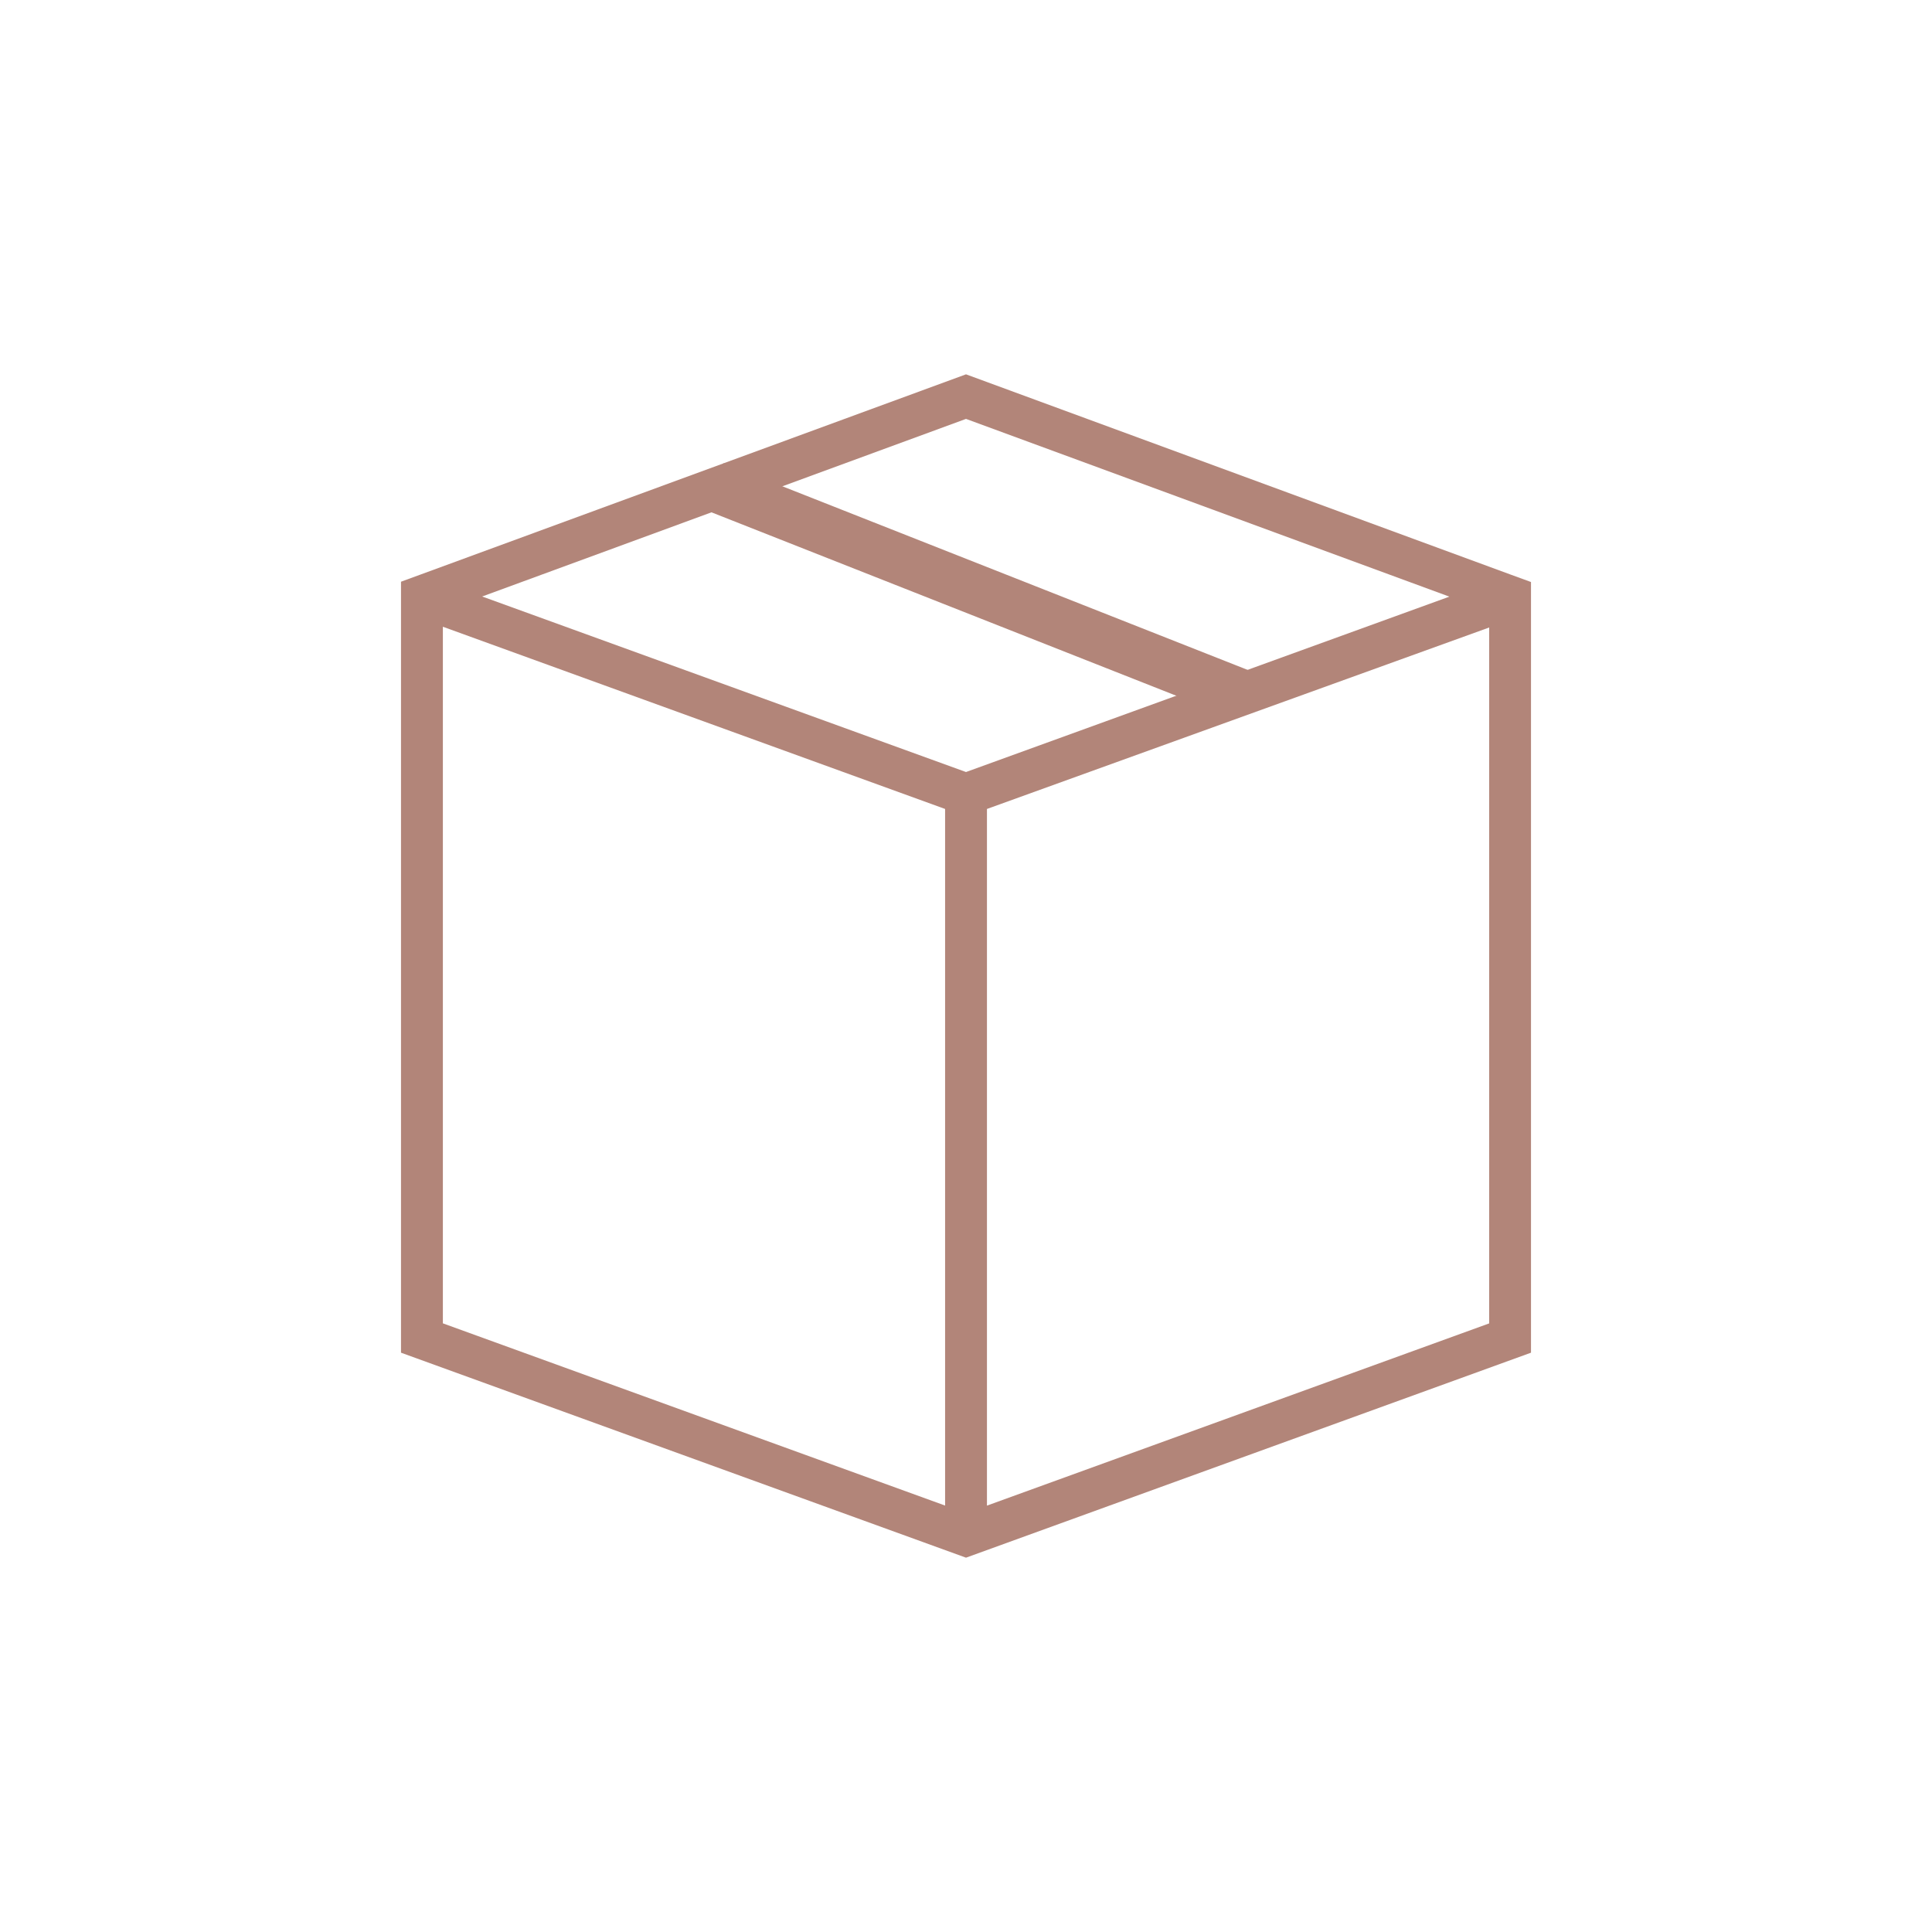
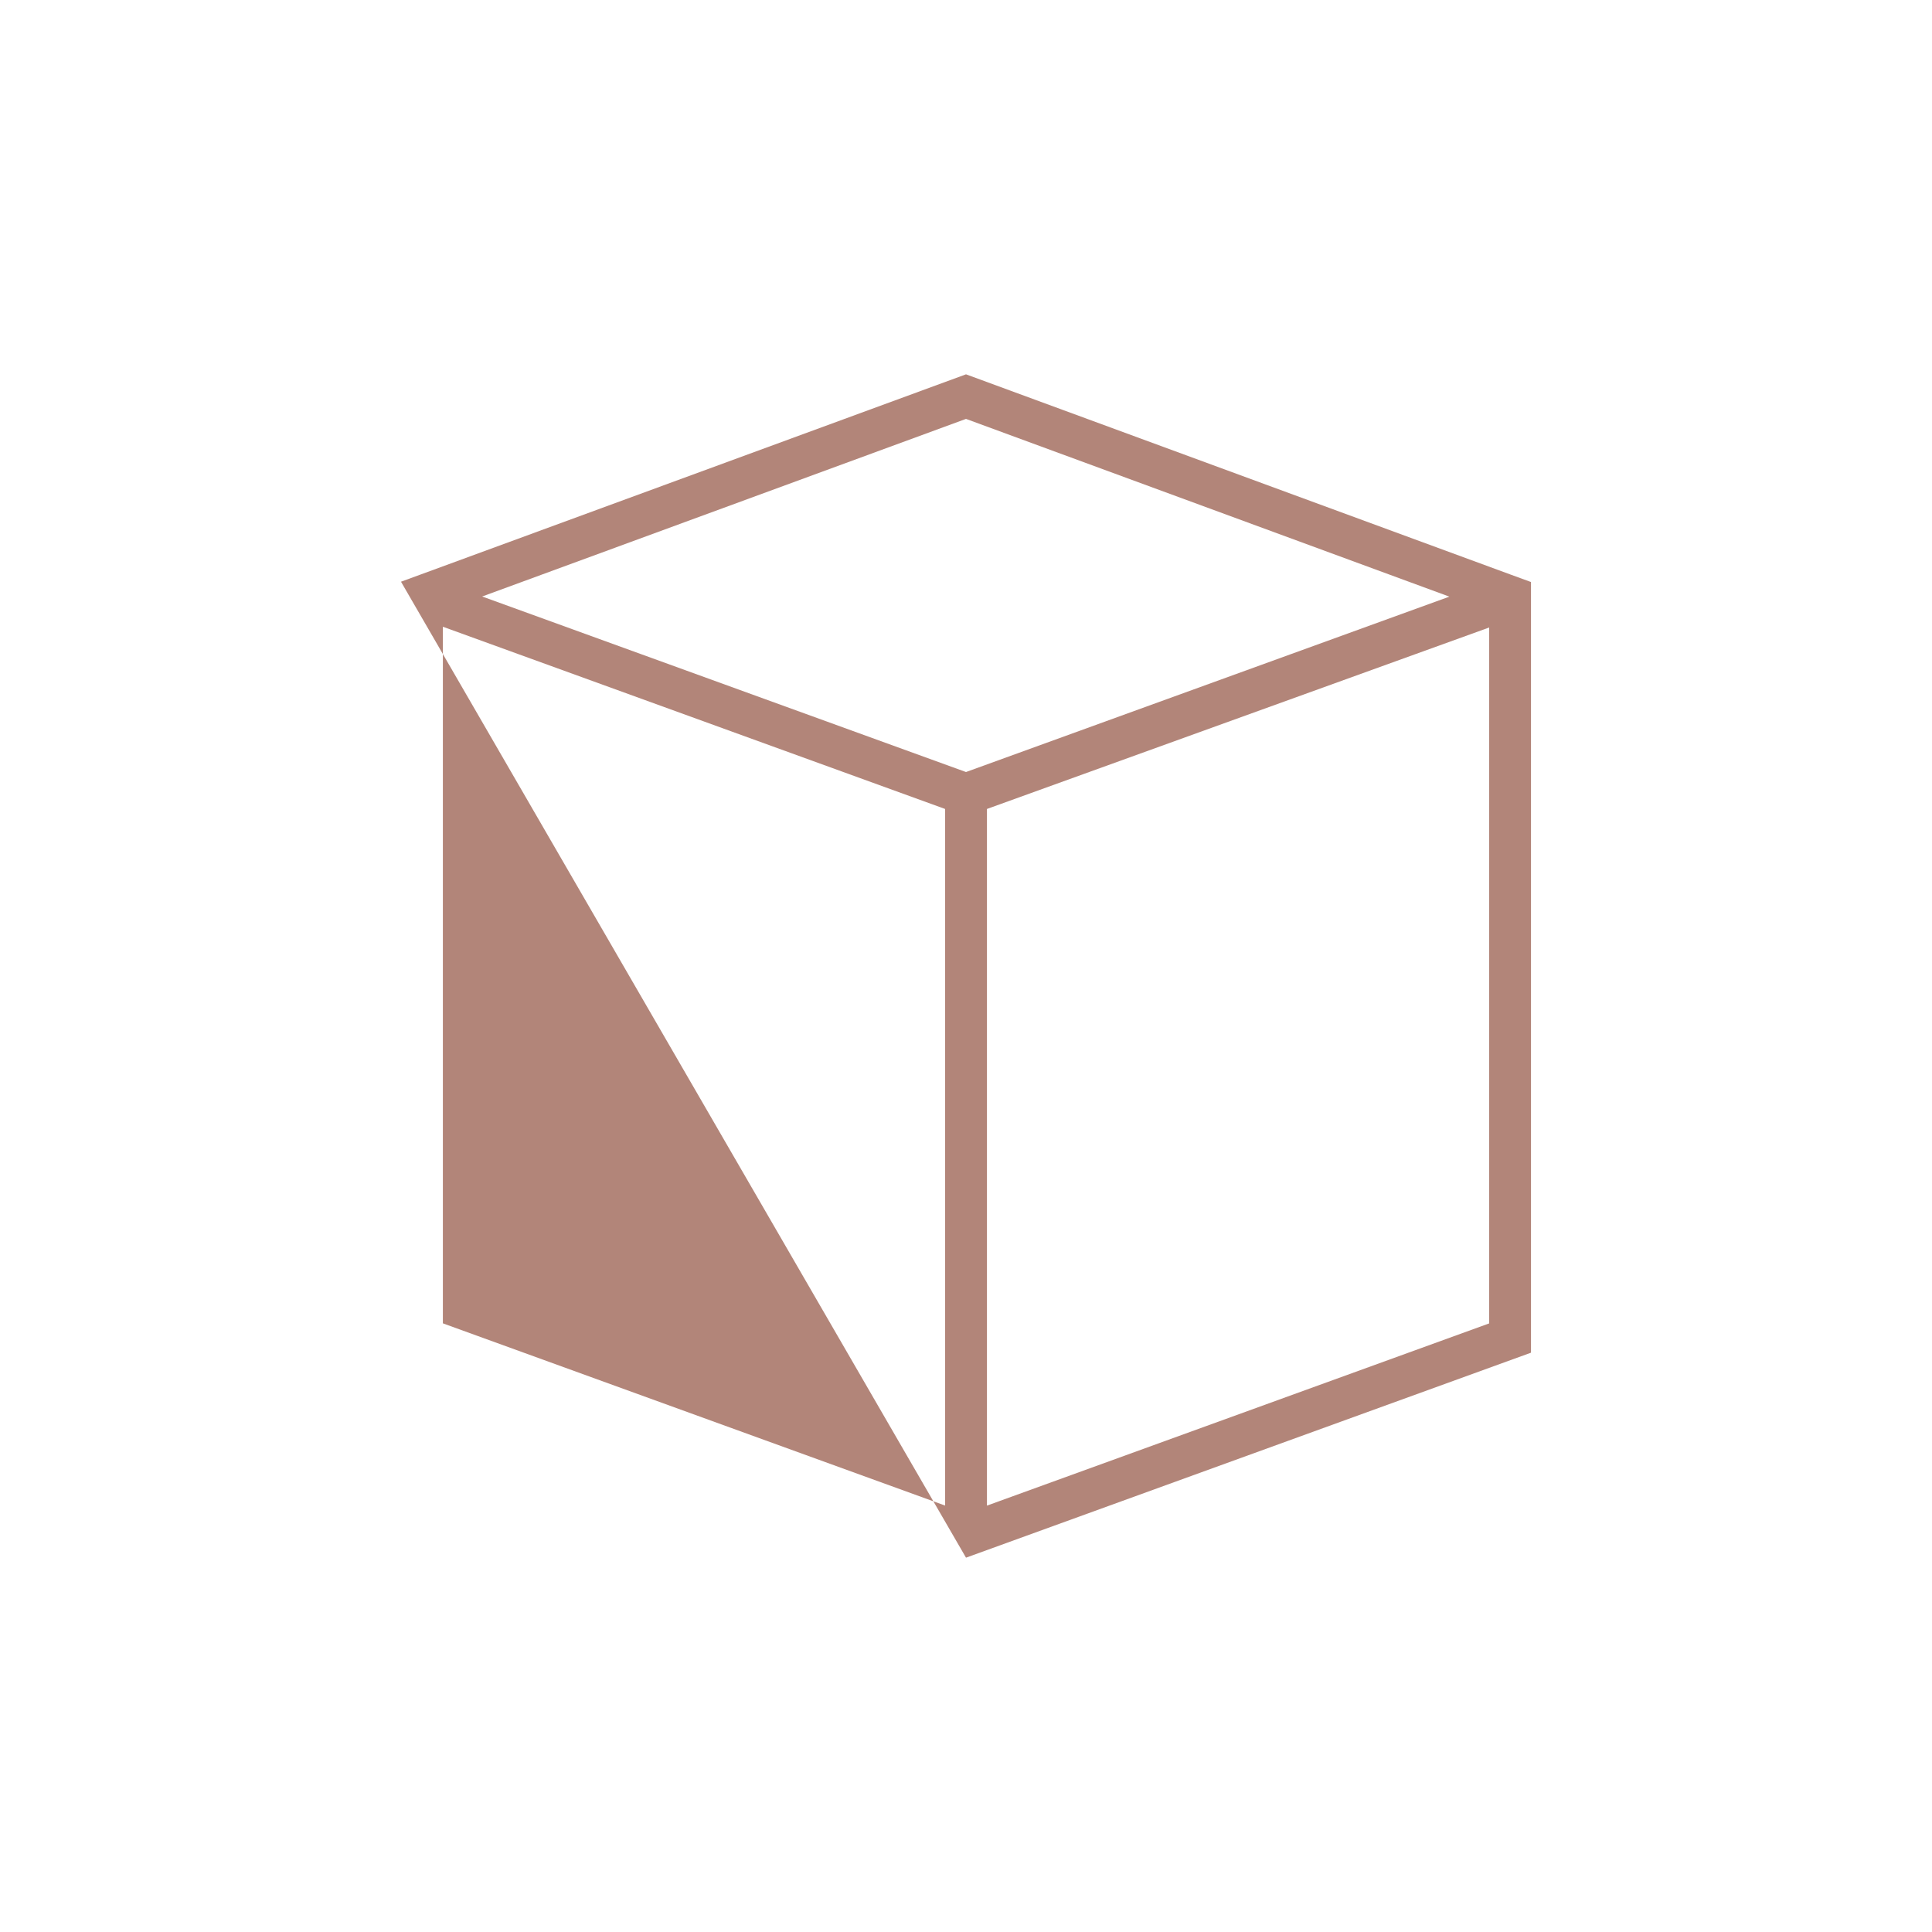
<svg xmlns="http://www.w3.org/2000/svg" version="1.1" id="Livello_1" x="0px" y="0px" width="200px" height="200px" viewBox="0 0 200 200" enable-background="new 0 0 200 200" xml:space="preserve">
  <g>
    <g>
-       <path fill="#B28579" d="M156.365,59.475L100,38.75L41.512,60.219v79.811L100,161.25l58.488-21.22V60.25L156.365,59.475    L156.365,59.475z M97.836,155.855l-51.99-18.863V64.88l51.99,18.863V155.855z M100,79.92L49.914,61.749L100,43.364l50.039,18.4    L100,79.92z M154.159,136.998l-51.99,18.863V83.743l51.99-18.785V136.998z" />
+       <path fill="#B28579" d="M156.365,59.475L100,38.75L41.512,60.219L100,161.25l58.488-21.22V60.25L156.365,59.475    L156.365,59.475z M97.836,155.855l-51.99-18.863V64.88l51.99,18.863V155.855z M100,79.92L49.914,61.749L100,43.364l50.039,18.4    L100,79.92z M154.159,136.998l-51.99,18.863V83.743l51.99-18.785V136.998z" />
    </g>
    <g>
-       <rect x="71.869" y="58.601" transform="matrix(0.93 0.367 -0.367 0.93 29.579 -32.934)" fill="#B28579" width="58.799" height="5.202" />
-     </g>
+       </g>
  </g>
</svg>